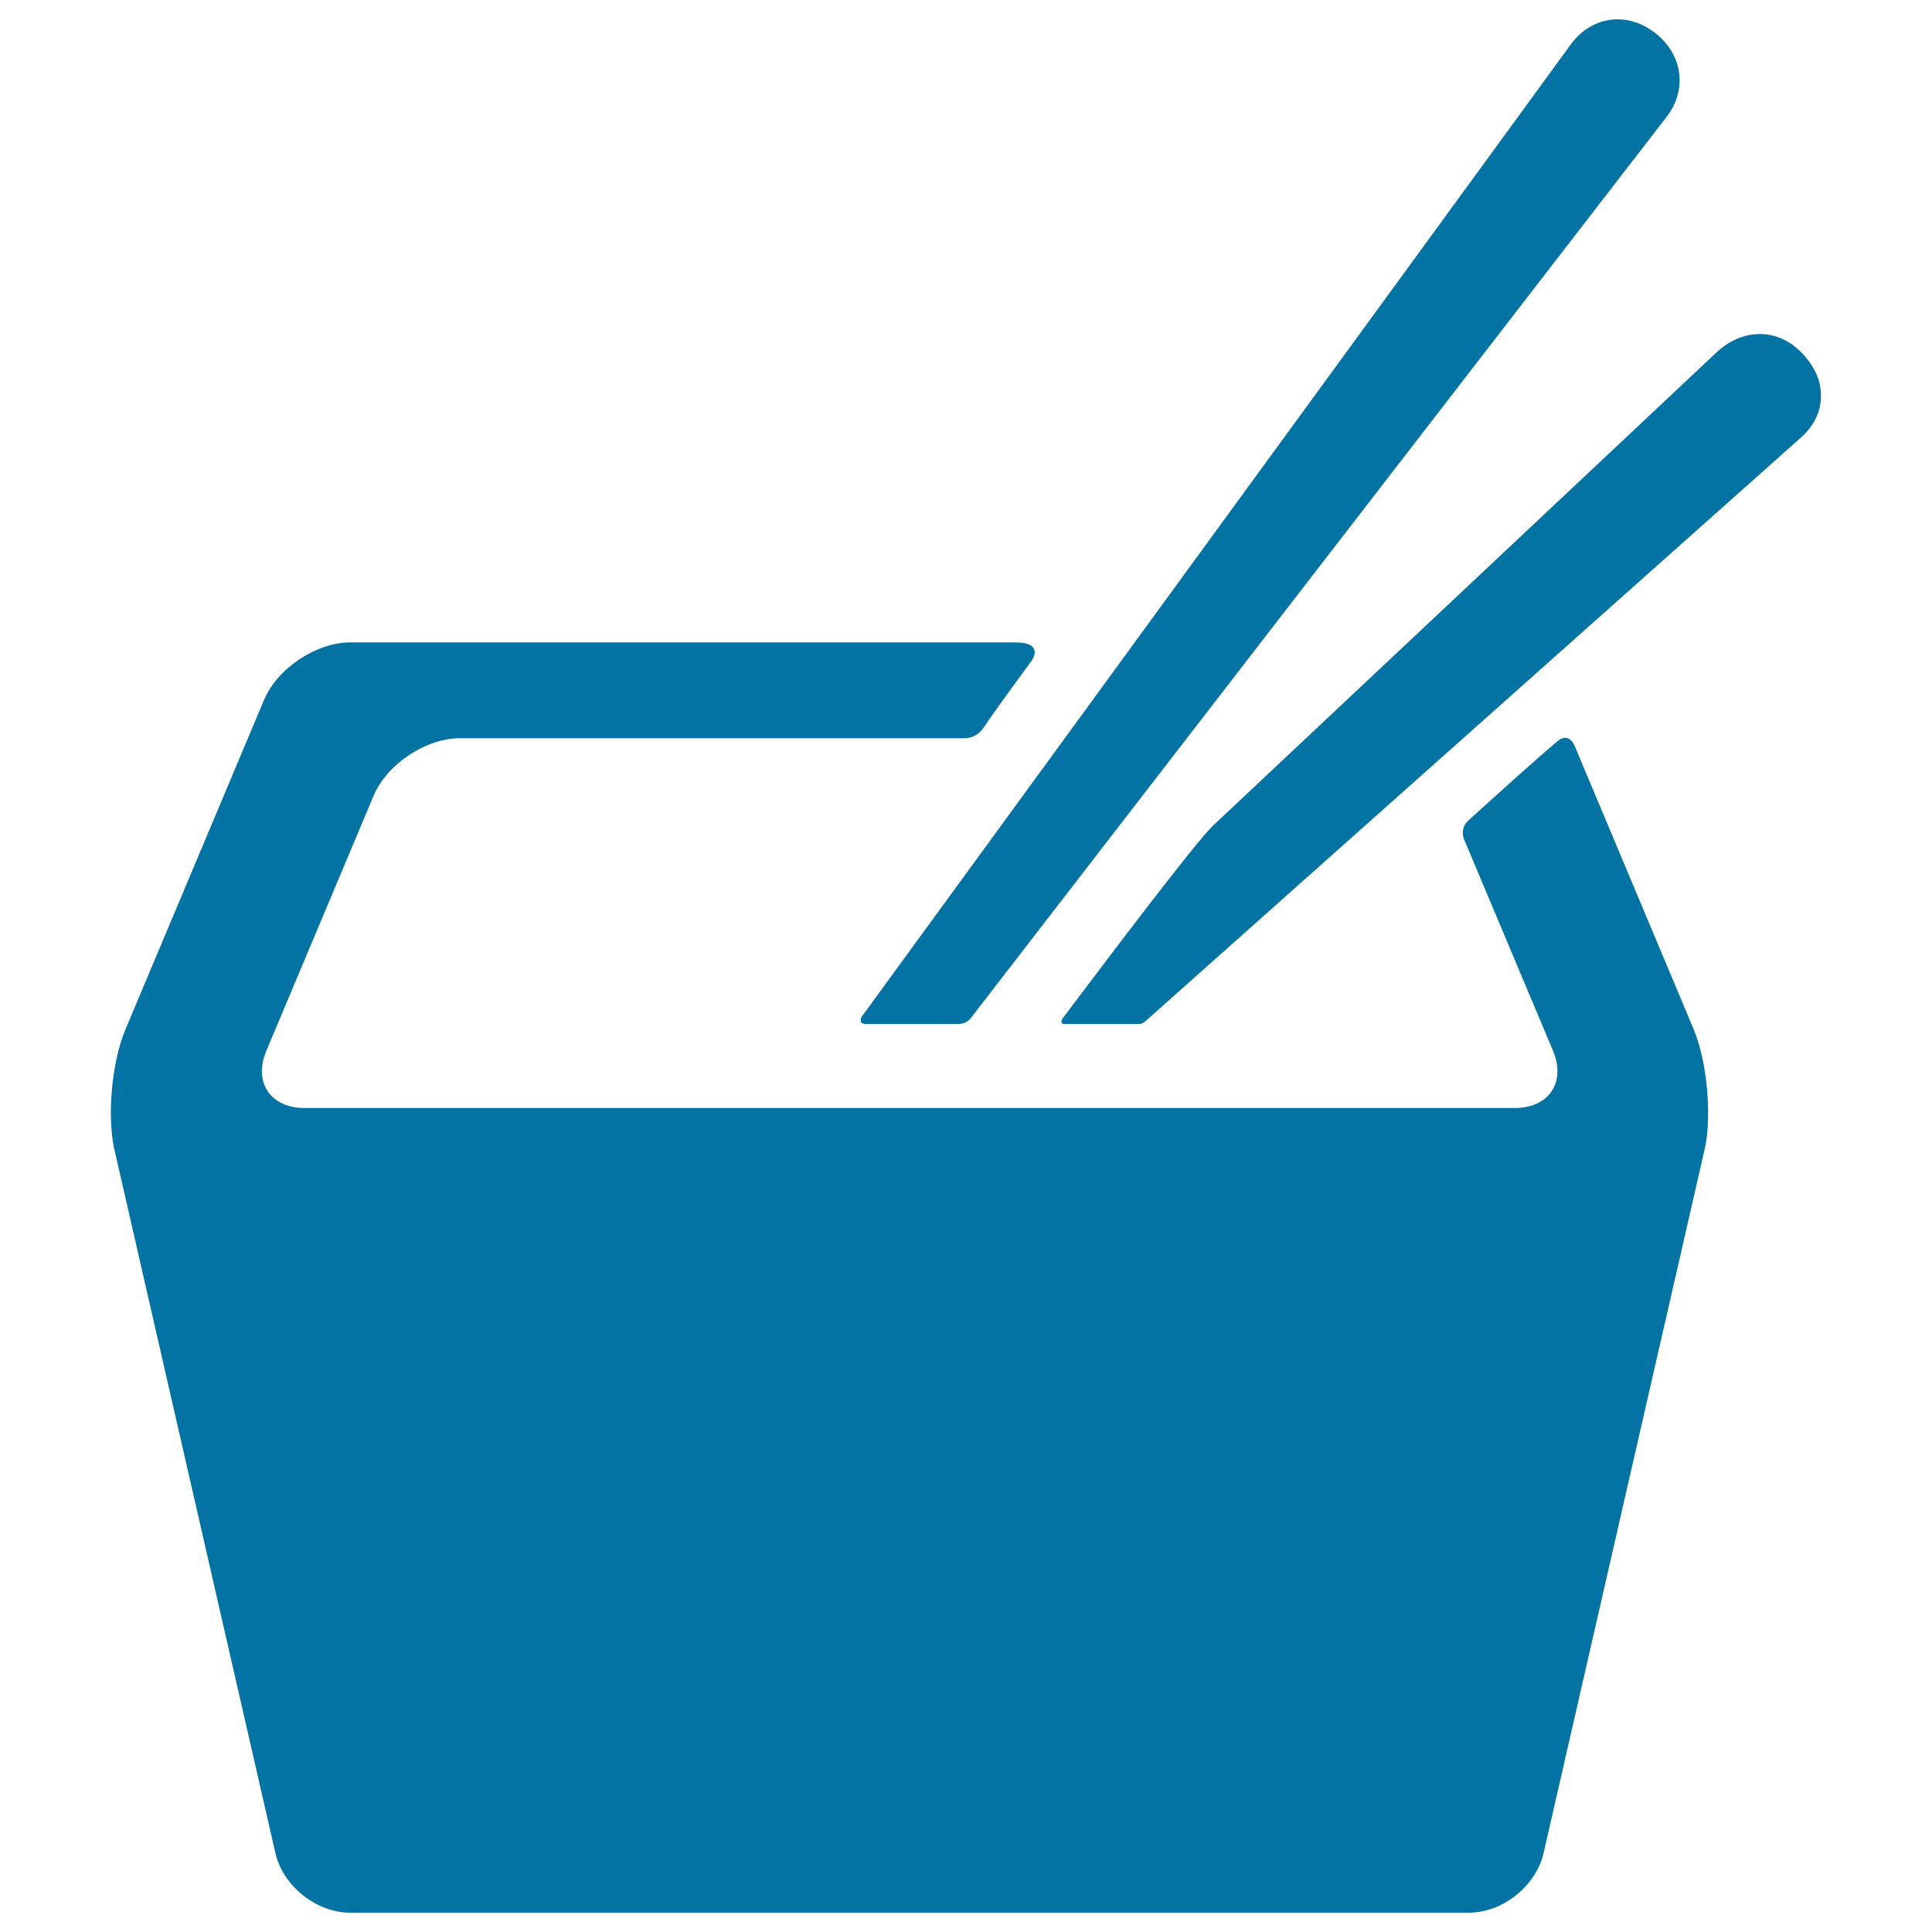
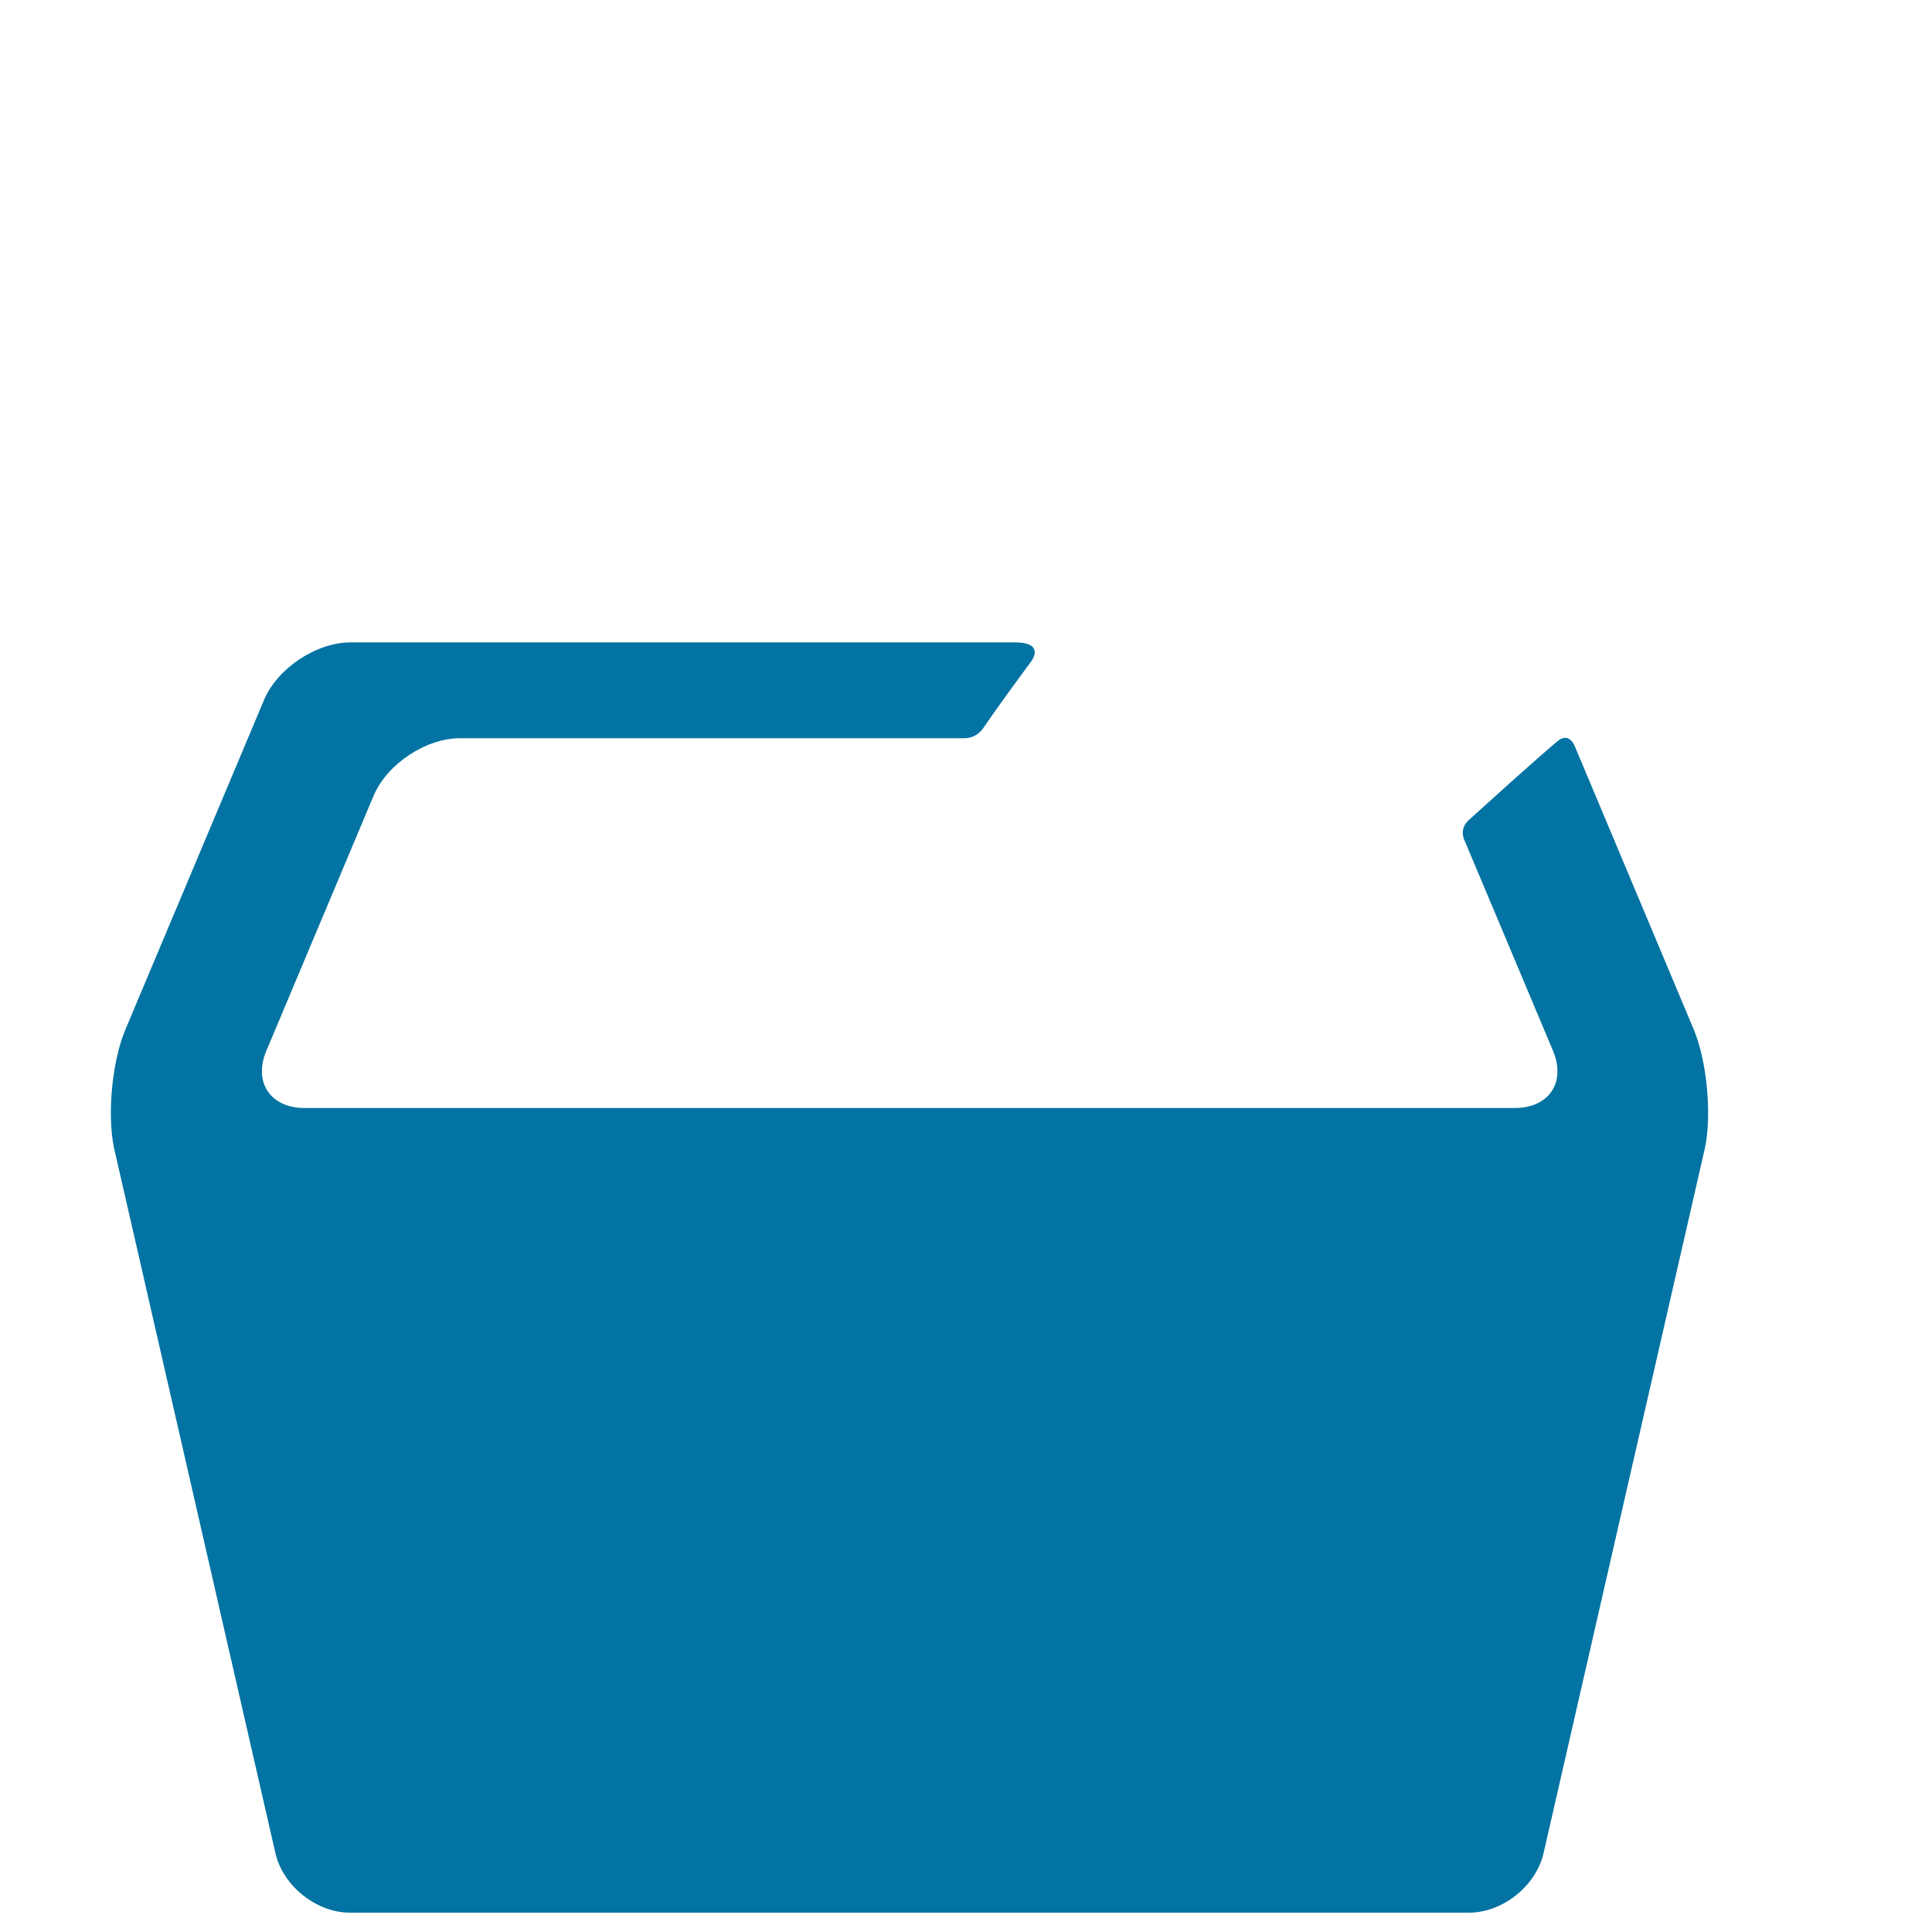
<svg xmlns="http://www.w3.org/2000/svg" viewBox="0 0 1000 1000" style="fill:#0273a2">
  <title>Japanese Food With Chopsticks SVG icon</title>
  <g>
    <g>
      <g id="Layer_5_6_">
        <g>
-           <path d="M502.3,527.2L863,60c10.5-14,7.8-32.1-6.5-43.1c-5.9-4.5-12.5-6.9-19.2-6.9c-9.2,0-17.9,4.5-23.9,12.5L445.9,526.4c0,0-1.9,3.6,2.3,3.6c12.3,0,36.5,0,48.4,0C500.1,529.9,502.3,527.2,502.3,527.2z" />
          <path d="M815.3,386.7c0,0-2.8-8.3-9.1-3.1c-11.8,9.9-34.6,30.6-46,40.9c-5.2,4.7-2.2,10.4-2.2,10.4l45.8,108.9c6.9,16.3-2,29.7-19.7,29.7H157.6c-17.7,0-26.6-13.4-19.7-29.7l55.5-132c6.9-16.3,27-29.7,44.7-29.7c0,0,195.8,0,261.1,0c5.2,0,8.4-3.2,10-5.6c6.8-10.2,24.7-34.4,24.7-34.4s7.3-9.6-8.6-9.6c-86,0-343.9,0-343.9,0c-17.7,0-37.8,13.4-44.7,29.7L64.9,532.9c-6.9,16.3-9.5,43.9-5.9,61.2l83.4,364.4c3.6,17.3,21.1,31.5,38.8,31.5h579.1c17.7,0,35.2-14.2,38.8-31.5l83.4-364.4c3.6-17.3,1-44.9-5.8-61.2L815.3,386.7z" />
-           <path d="M933.3,183.4c-6.3-6.9-14.1-10.5-22.4-10.5c-7.7,0-15.5,3.2-21.9,9L627.8,427.4c0,0-3.9,4.1-5.1,5.6c-19.2,22.7-72.8,94.3-72.8,94.3s-1.6,2.7,1,2.7c10.1,0,29,0,38.9,0c1.5,0,2.7-1.1,2.7-1.1L932.7,226c6.1-5.6,9.5-12.5,9.8-20C942.9,198.1,939.7,190.3,933.3,183.4z" />
        </g>
      </g>
    </g>
  </g>
</svg>